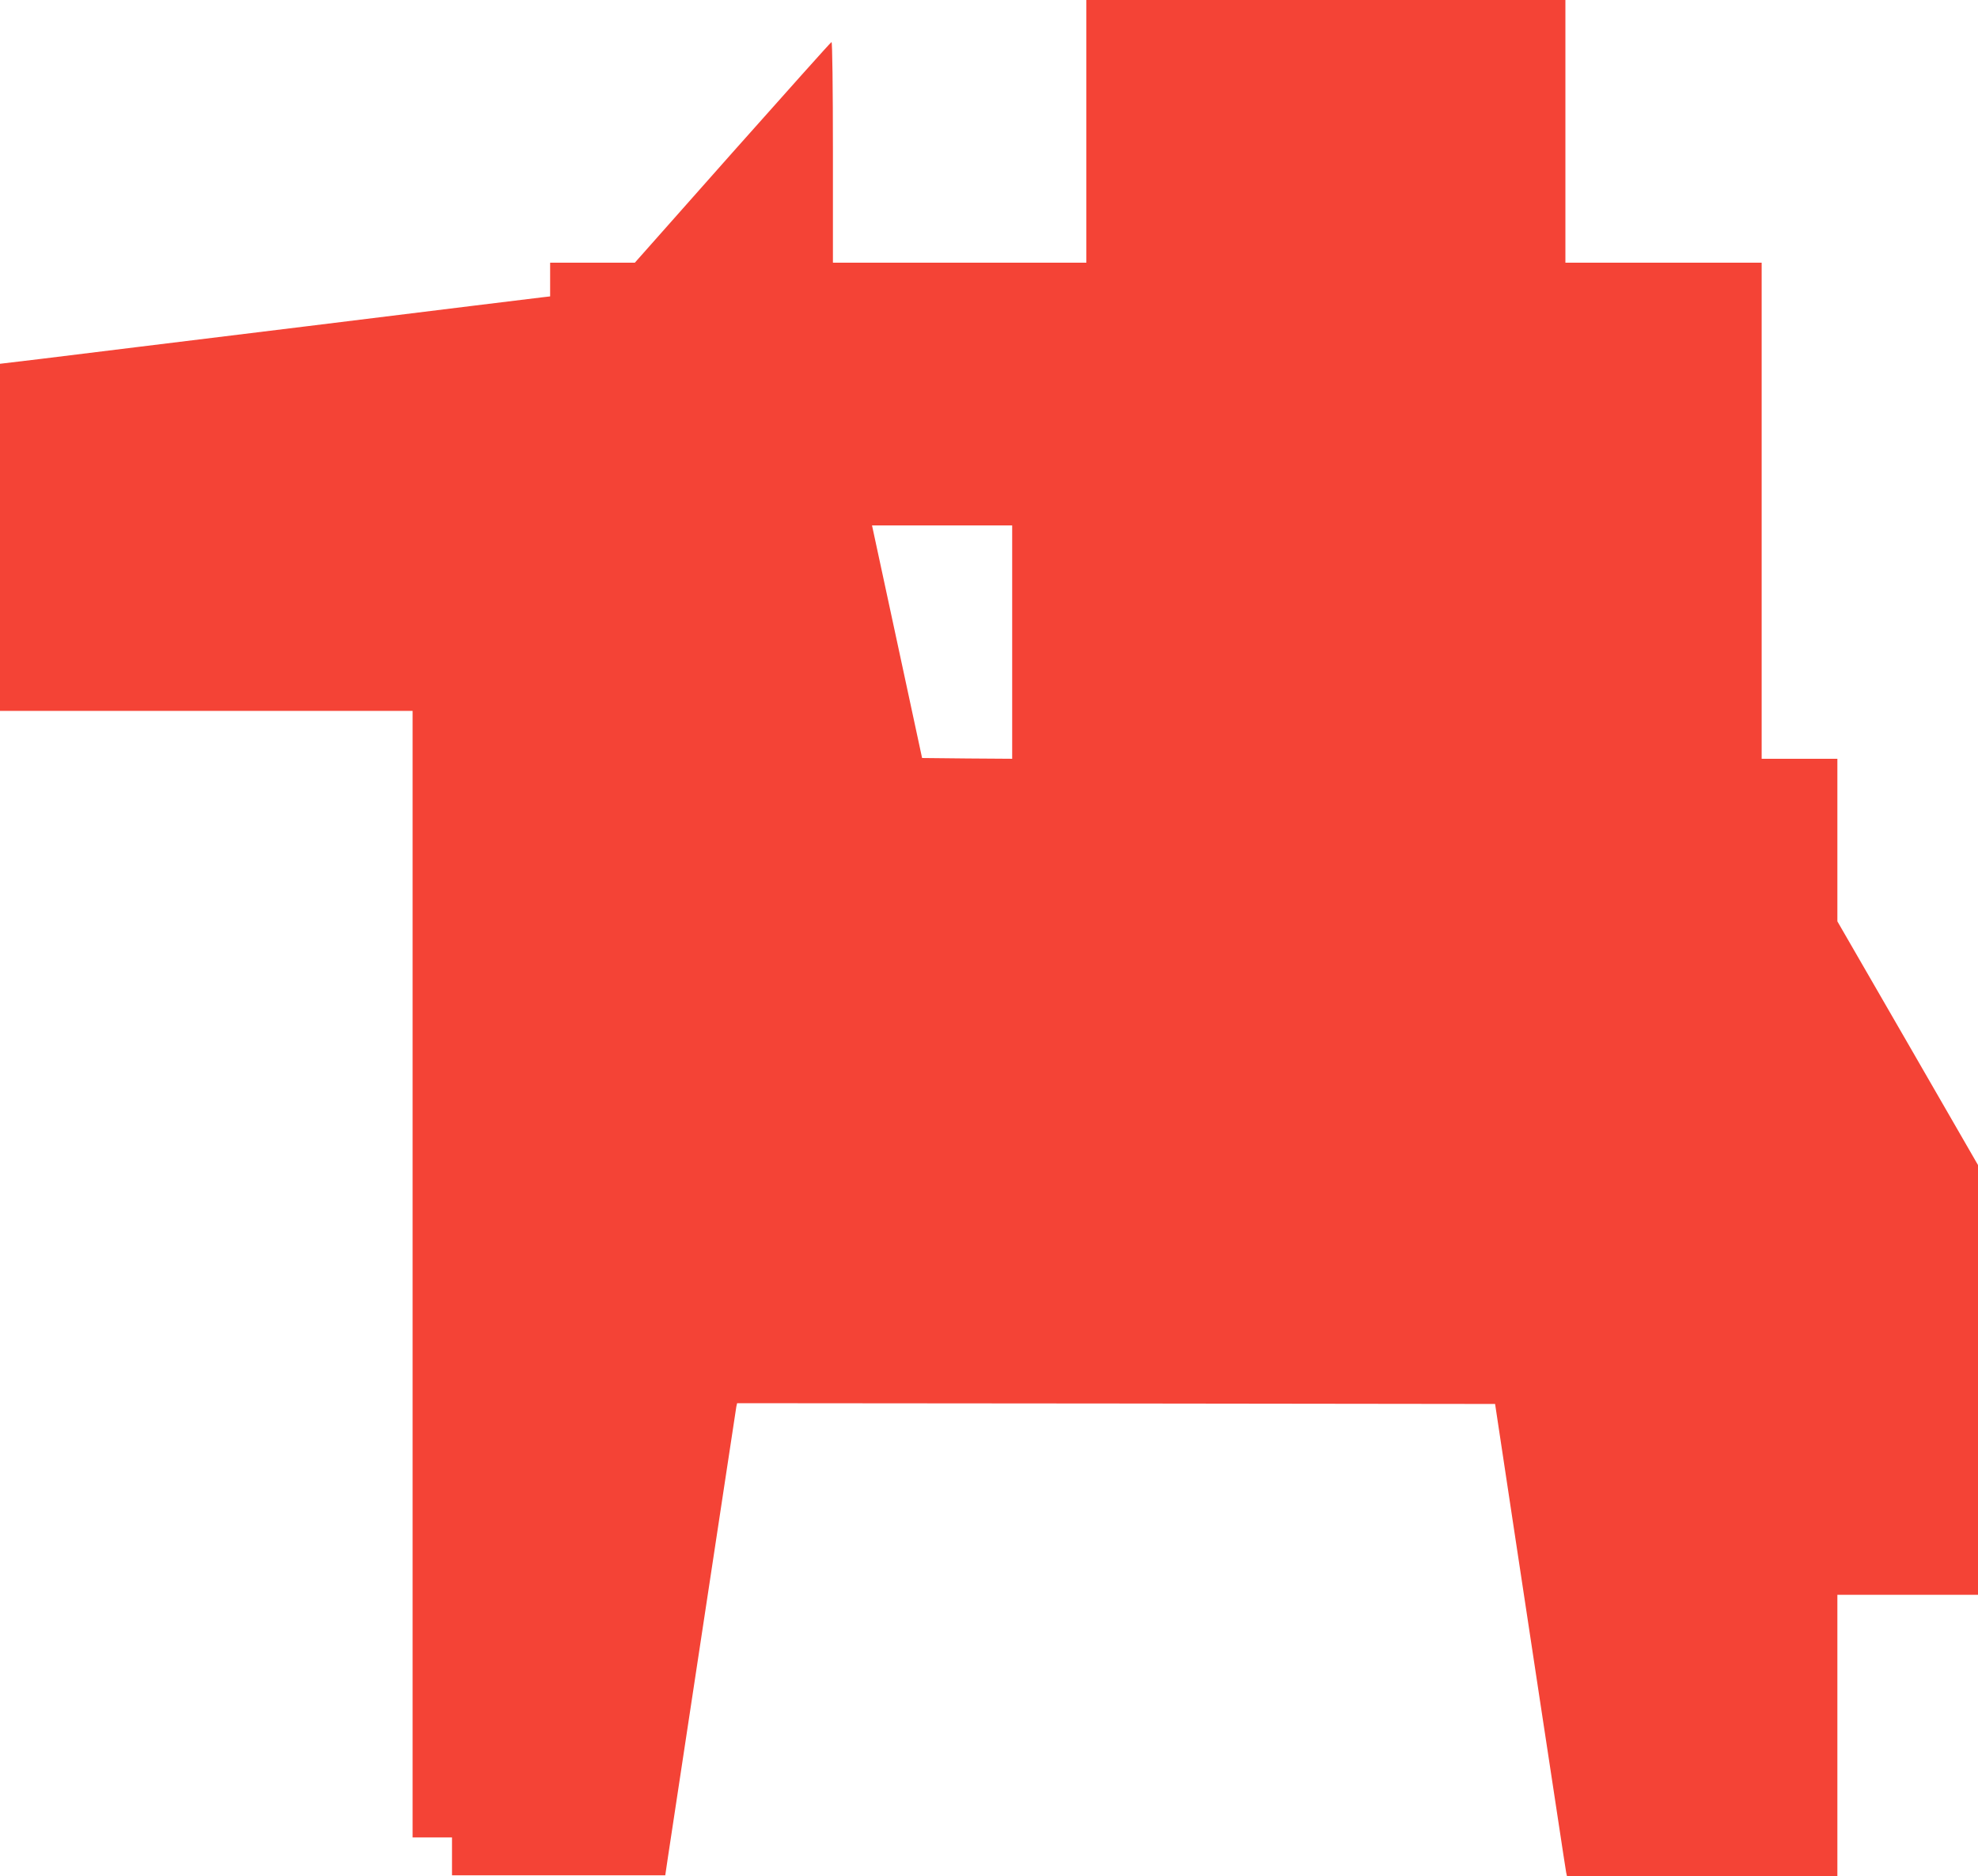
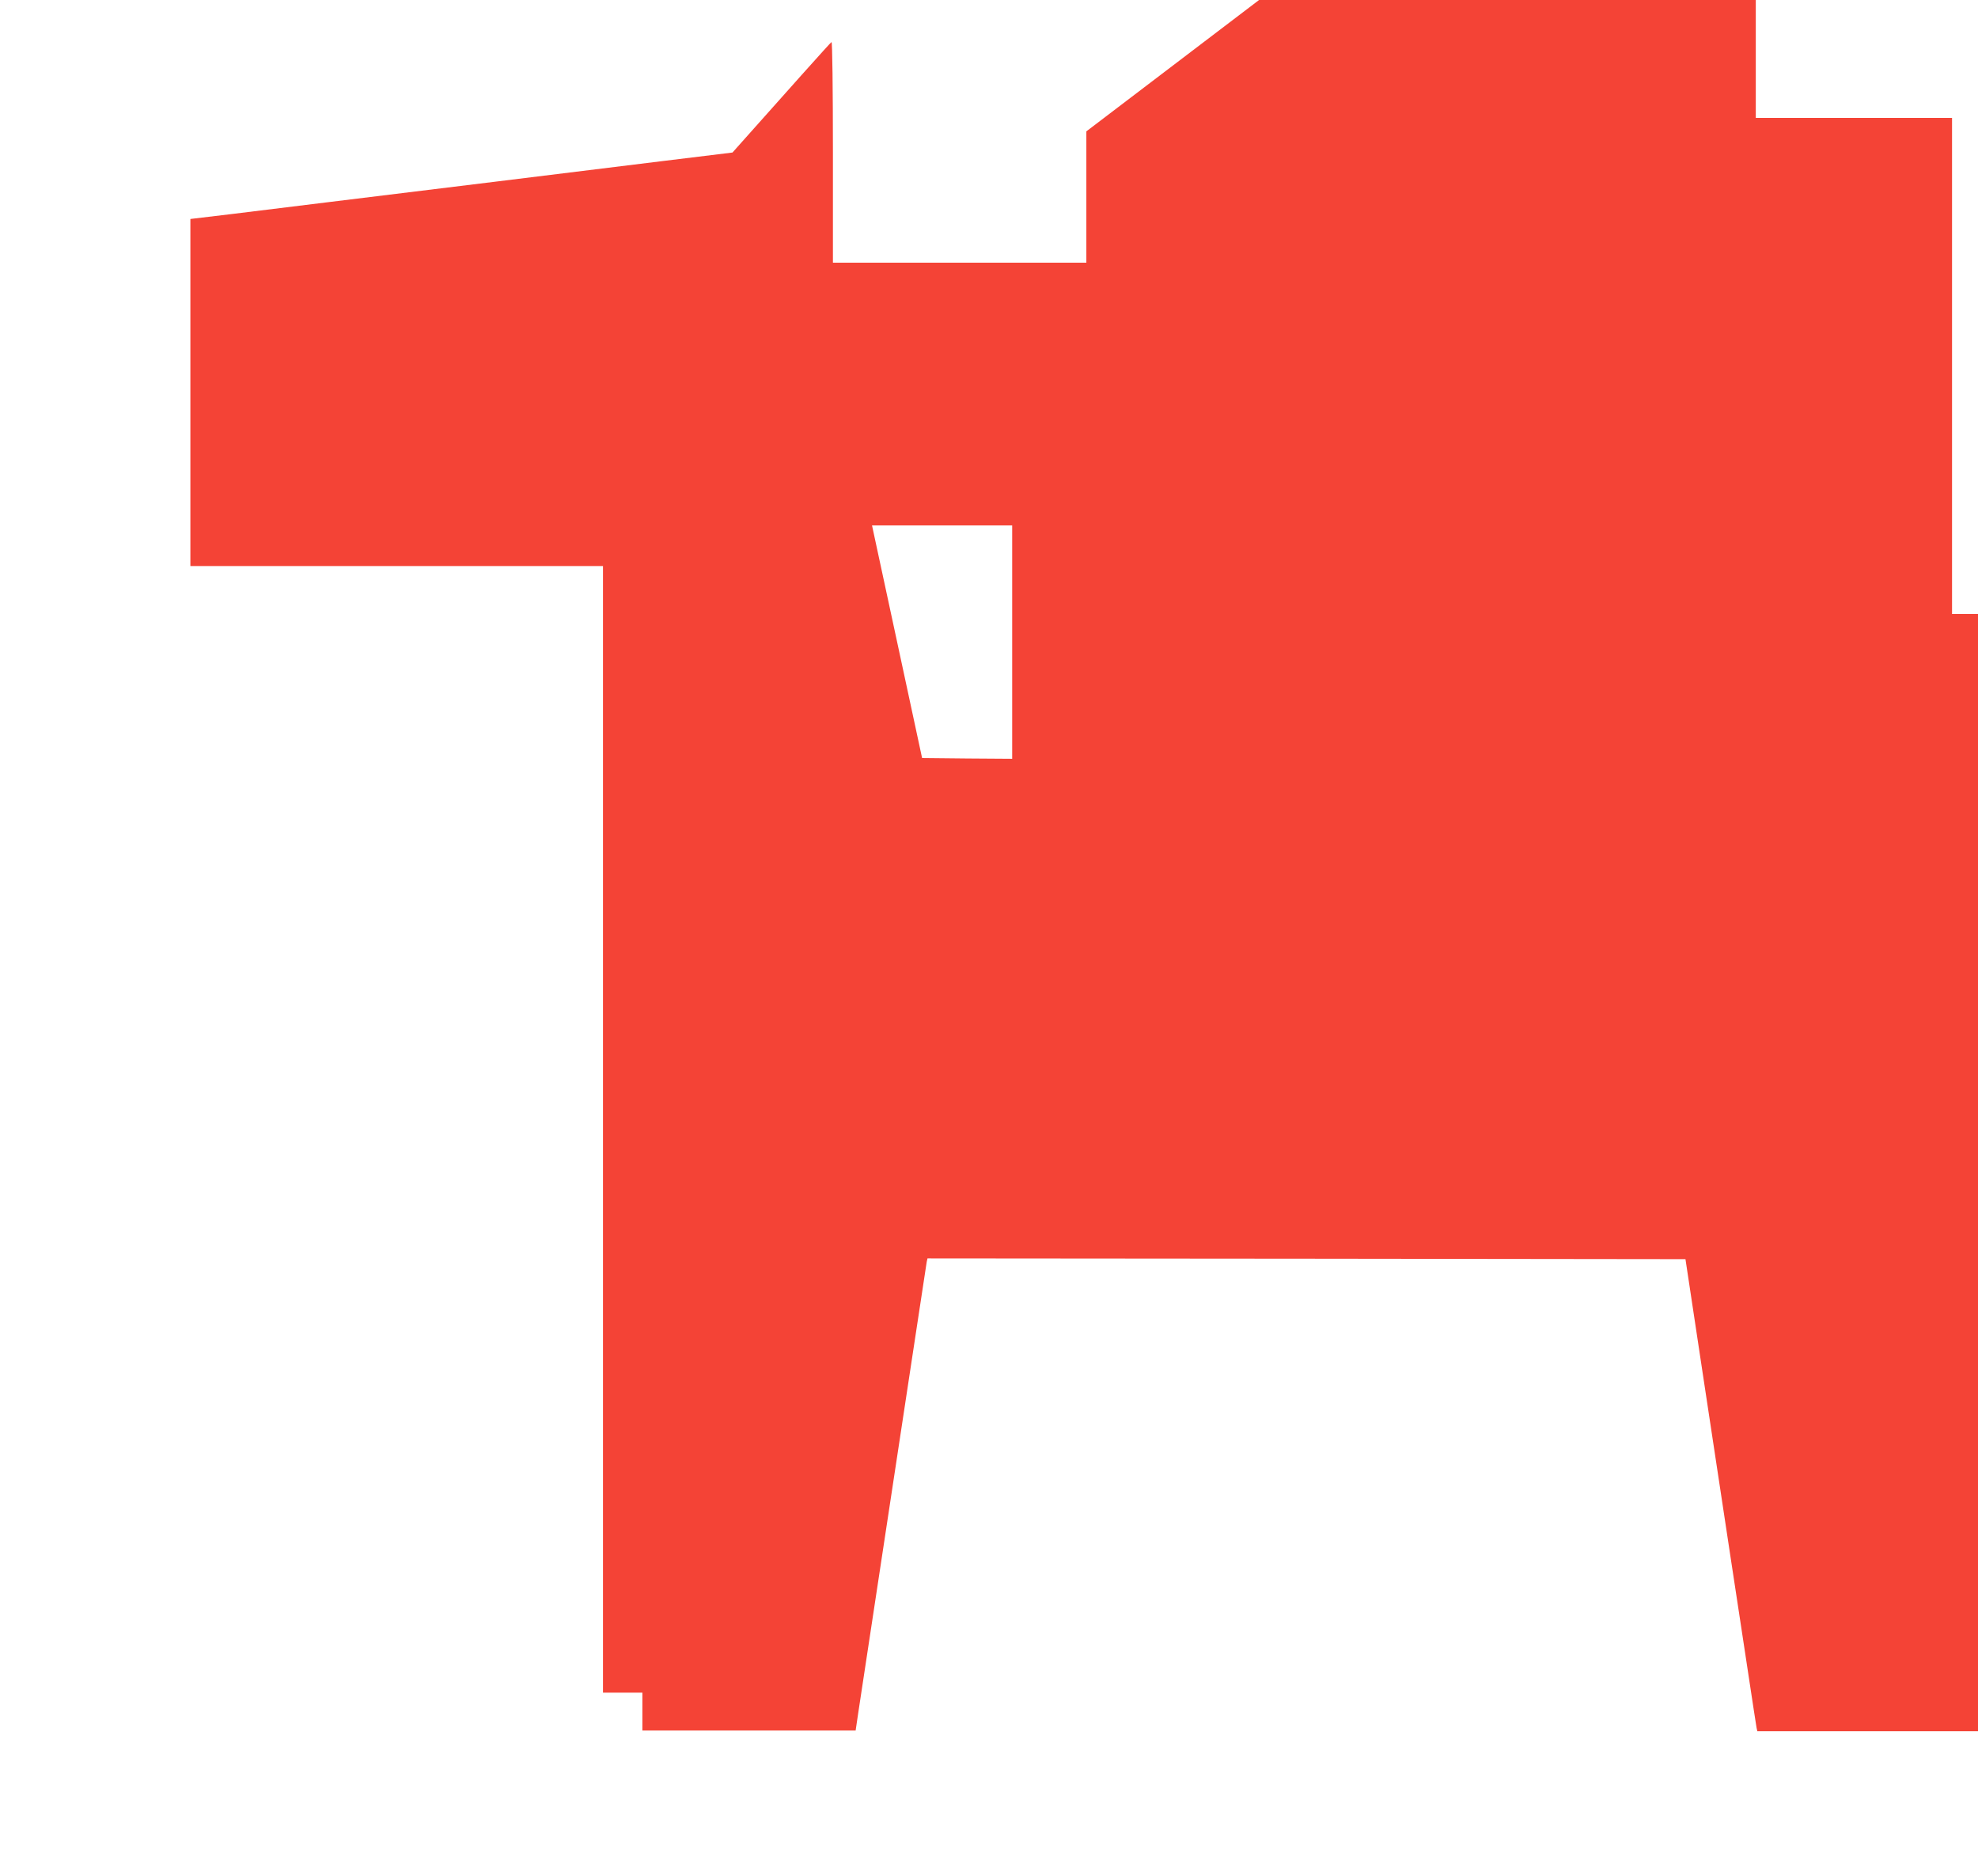
<svg xmlns="http://www.w3.org/2000/svg" version="1.0" width="1280pt" height="1214pt" viewBox="0 0 1280 1214" preserveAspectRatio="xMidYMid meet">
  <g transform="translate(0,1214) scale(0.1,-0.1)" fill="#f44336" stroke="none">
-     <path d="M7030 11290 l0 -850 -820 0 -820 0 0 716 c0 418 -4 714 -9 712 -5 -1 -293 -324 -641 -715 l-632 -713 -274 0 -274 0 0 -109 0 -109 -52 -6 c-29 -3 -710 -87 -1513 -186 -803 -98 -1580 -194 -1727 -212 l-268 -32 0 -1123 0 -1123 1335 0 1335 0 0 -3645 0 -3645 128 0 127 0 0 -122 0 -123 690 0 690 0 17 115 c10 63 80 529 157 1035 77 506 172 1132 211 1390 39 259 73 480 75 493 l5 22 2453 -2 2452 -3 117 -775 c65 -426 145 -955 178 -1175 34 -220 83 -548 111 -730 27 -181 52 -340 54 -352 l5 -23 875 0 875 0 0 910 0 910 455 0 455 0 0 1391 0 1390 -455 789 -455 788 0 526 0 526 -245 0 -245 0 0 1605 0 1605 -635 0 -635 0 0 850 0 850 -1550 0 -1550 0 0 -850z m-480 -3305 l0 -755 -292 2 -291 3 -162 753 -162 752 454 0 453 0 0 -755z" />
+     <path d="M7030 11290 l0 -850 -820 0 -820 0 0 716 c0 418 -4 714 -9 712 -5 -1 -293 -324 -641 -715 c-29 -3 -710 -87 -1513 -186 -803 -98 -1580 -194 -1727 -212 l-268 -32 0 -1123 0 -1123 1335 0 1335 0 0 -3645 0 -3645 128 0 127 0 0 -122 0 -123 690 0 690 0 17 115 c10 63 80 529 157 1035 77 506 172 1132 211 1390 39 259 73 480 75 493 l5 22 2453 -2 2452 -3 117 -775 c65 -426 145 -955 178 -1175 34 -220 83 -548 111 -730 27 -181 52 -340 54 -352 l5 -23 875 0 875 0 0 910 0 910 455 0 455 0 0 1391 0 1390 -455 789 -455 788 0 526 0 526 -245 0 -245 0 0 1605 0 1605 -635 0 -635 0 0 850 0 850 -1550 0 -1550 0 0 -850z m-480 -3305 l0 -755 -292 2 -291 3 -162 753 -162 752 454 0 453 0 0 -755z" />
  </g>
</svg>